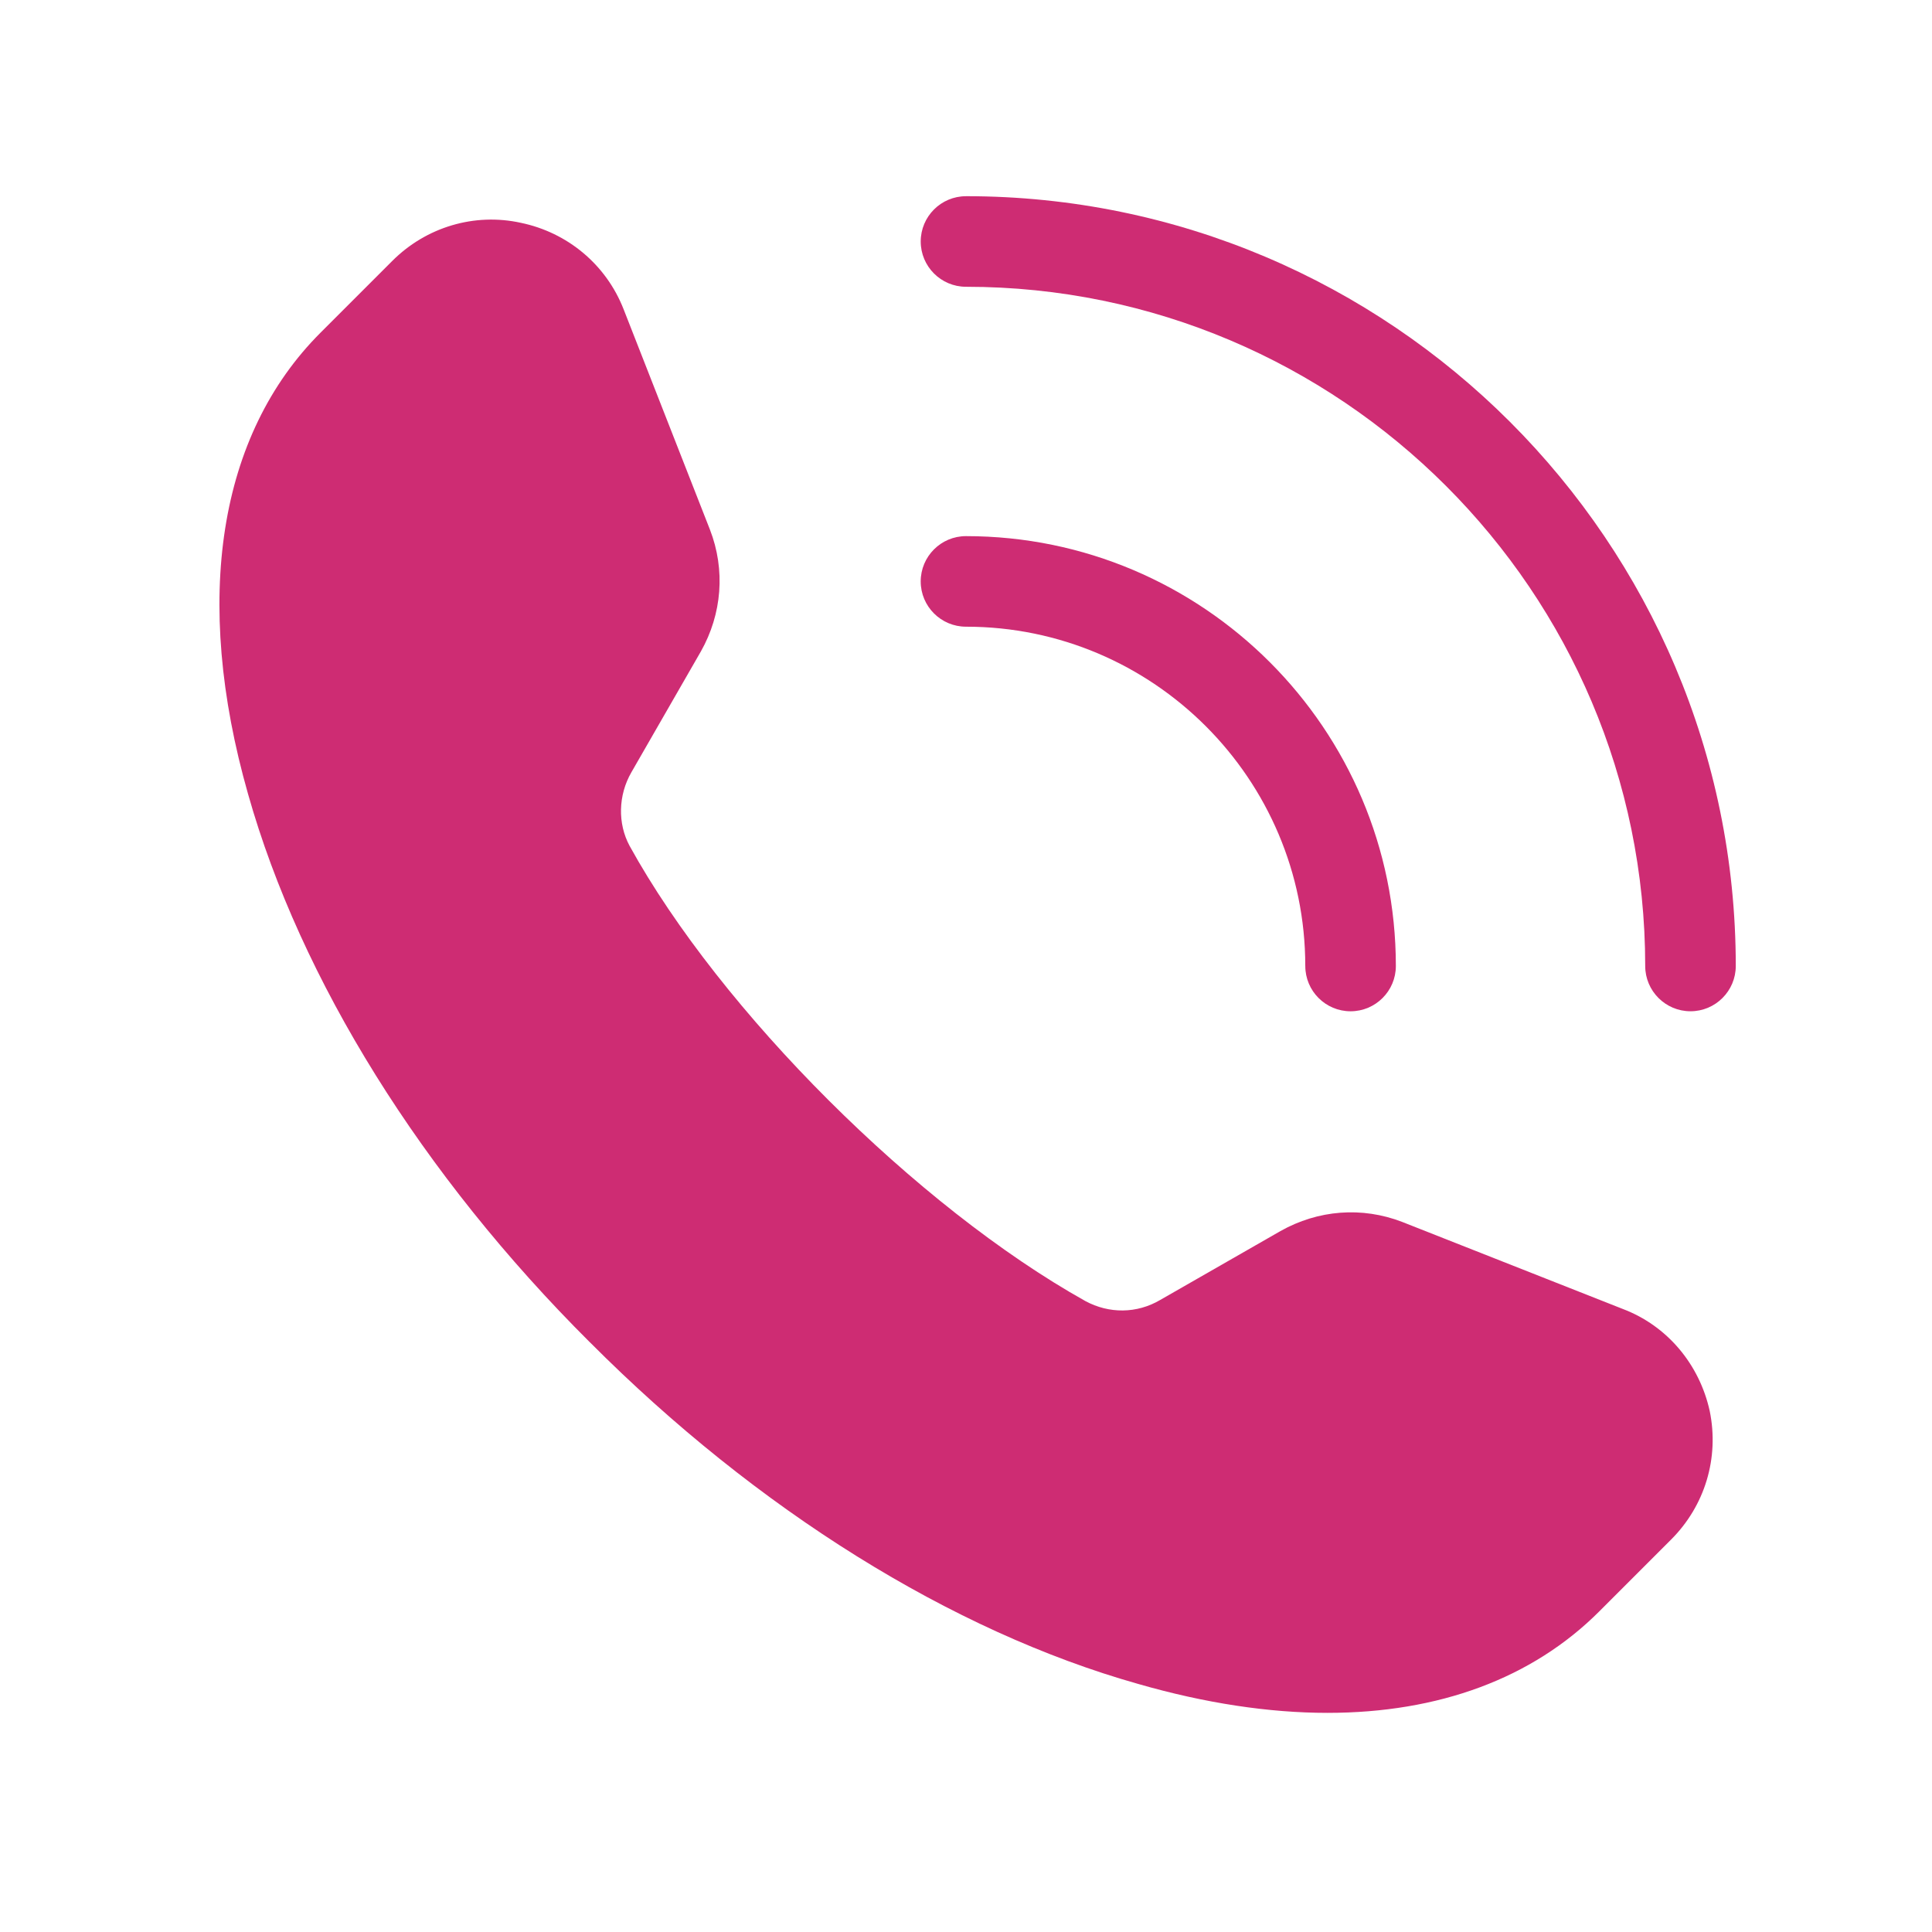
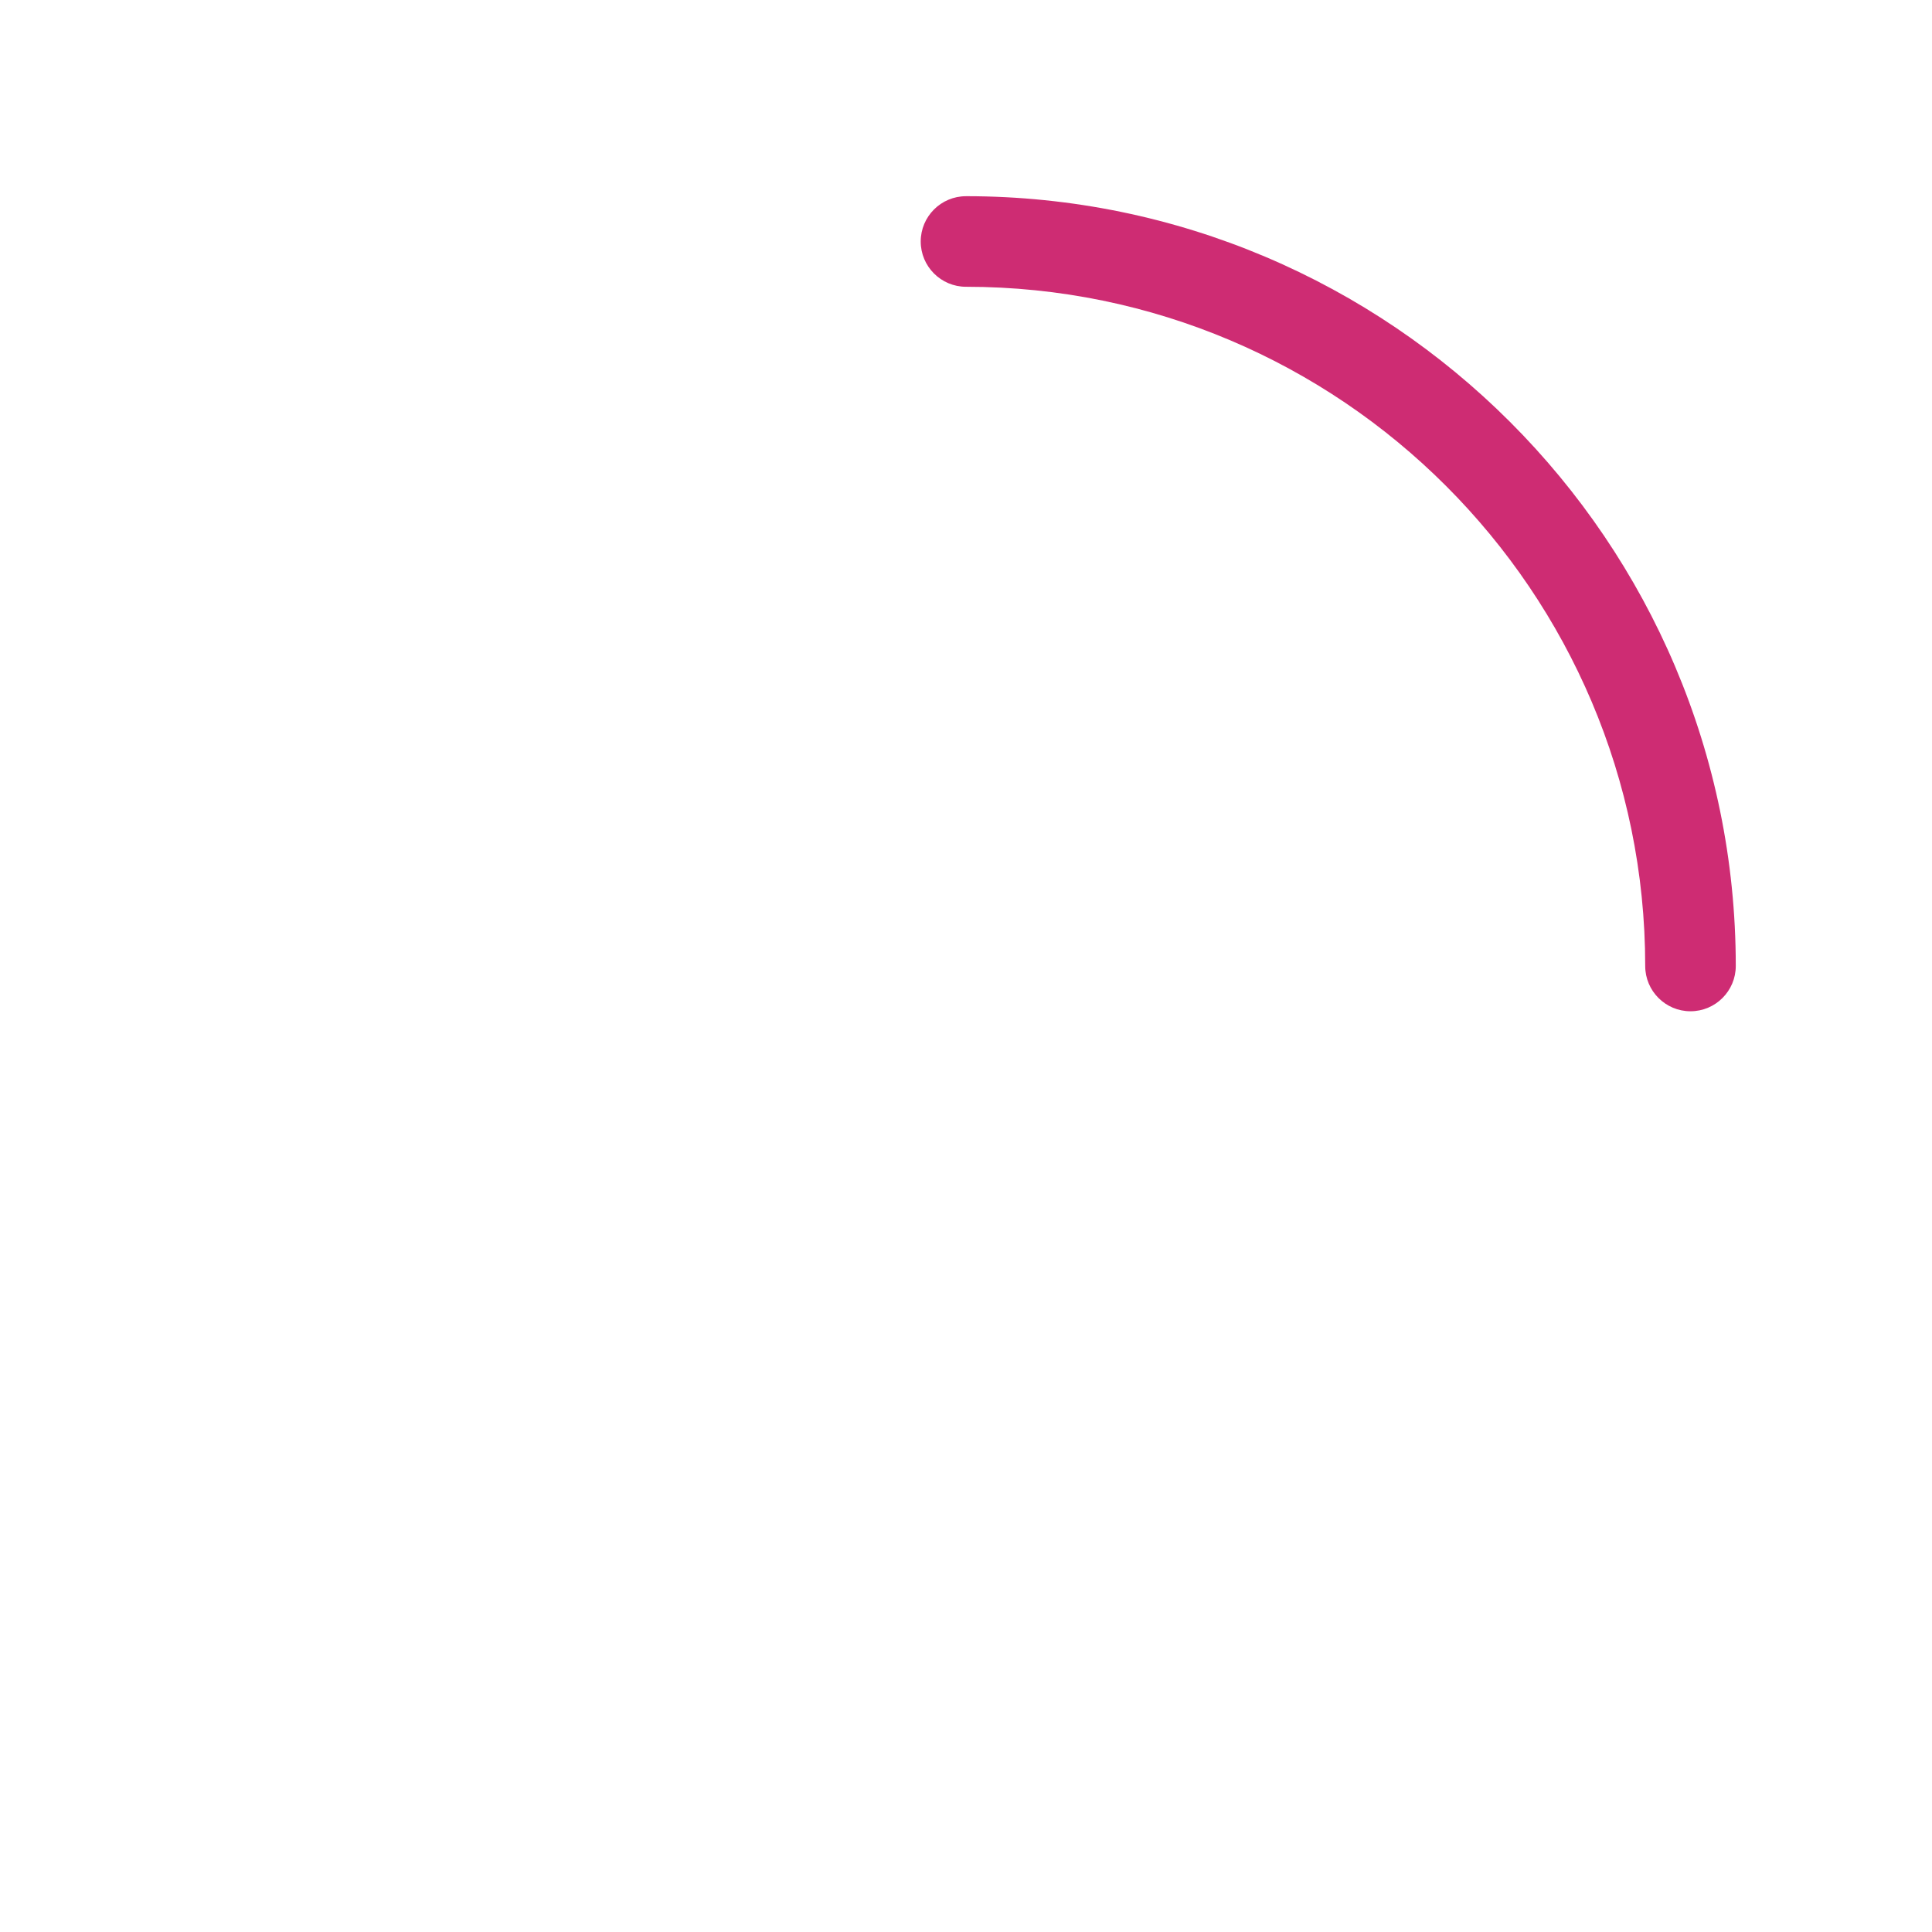
<svg xmlns="http://www.w3.org/2000/svg" width="1200pt" height="1200pt" version="1.1" viewBox="0 0 1200 1200">
-   <path d="m366.32 833.63c103.88 104.25 225 179.63 340.5 212.26 41.625 12 81.375 18 117.75 18 69 0 127.13-21.375 168.74-63l44.625-44.625c21-21 30-50.625 24-79.875-6.375-28.875-26.25-52.875-54-63.375l-136.87-54c-25.125-9.75-52.5-7.5-75.75 5.625l-74.625 42.75c-14.625 8.625-31.875 8.625-46.5 0.75-104.62-58.5-226.5-180-283.13-282.74-7.5-13.875-7.125-31.5 1.125-45.75l43.125-75c13.125-23.25 15.375-50.625 5.625-75.75l-53.625-136.87c-10.875-27.75-34.875-47.625-63.75-53.625-28.875-6.375-58.875 2.625-79.875 23.625l-44.625 44.625c-63.375 63.375-79.5 165.37-45 286.5 32.625 115.5 108 236.63 212.26 340.5z" fill="#ce2c73" />
-   <path d="m810.74 600c0 15.516 12.609 28.125 28.125 28.125 15.516 0 28.125-12.609 28.125-28.125 0-147.24-119.77-267-267-267-15.516 0-28.125 12.609-28.125 28.125s12.609 28.125 28.125 28.125c116.2 0 210.74 94.547 210.74 210.74z" fill="#ce2c73" />
  <path d="m600 121.87c-15.516 0-28.125 12.609-28.125 28.125s12.609 28.125 28.125 28.125c232.6 0 421.87 189.28 421.87 421.87 0 15.516 12.609 28.125 28.125 28.125s28.125-12.609 28.125-28.125c0-263.63-214.5-478.13-478.13-478.13z" fill="#ce2c73" />
</svg>